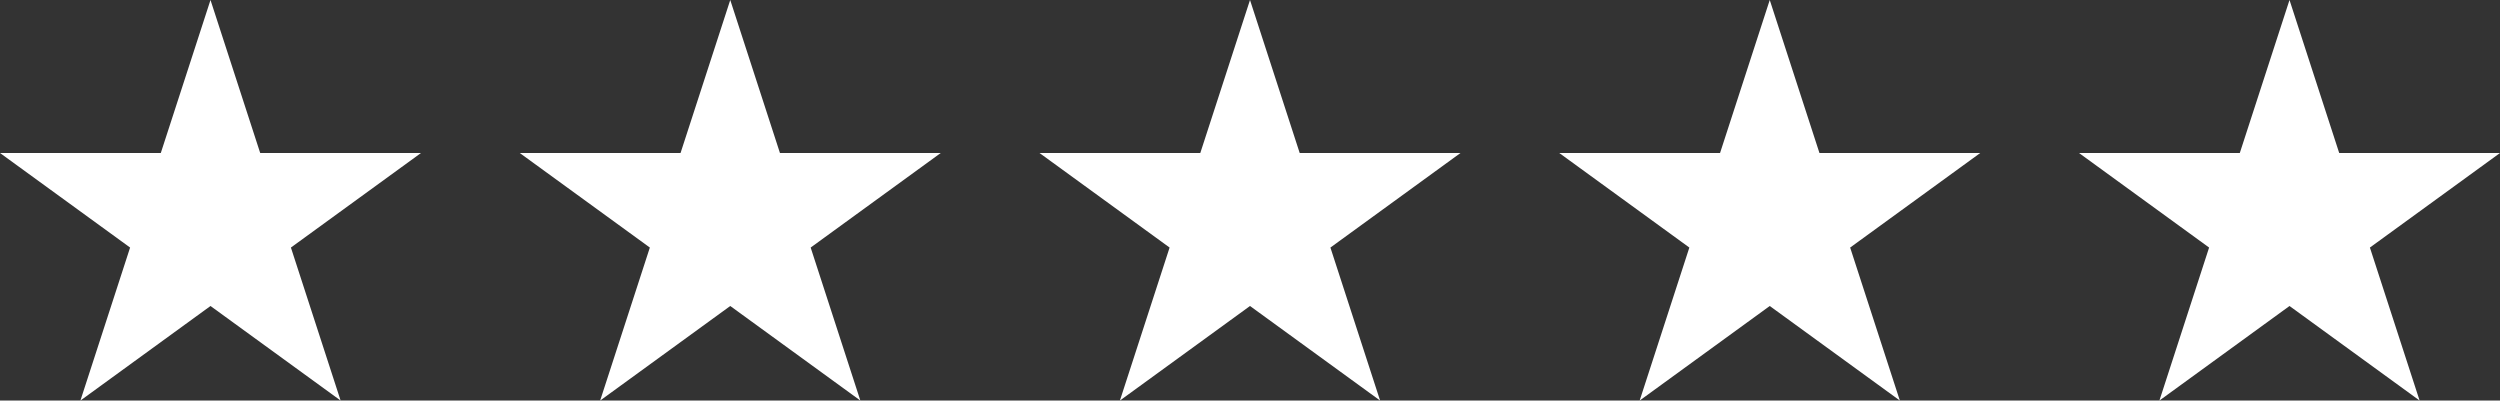
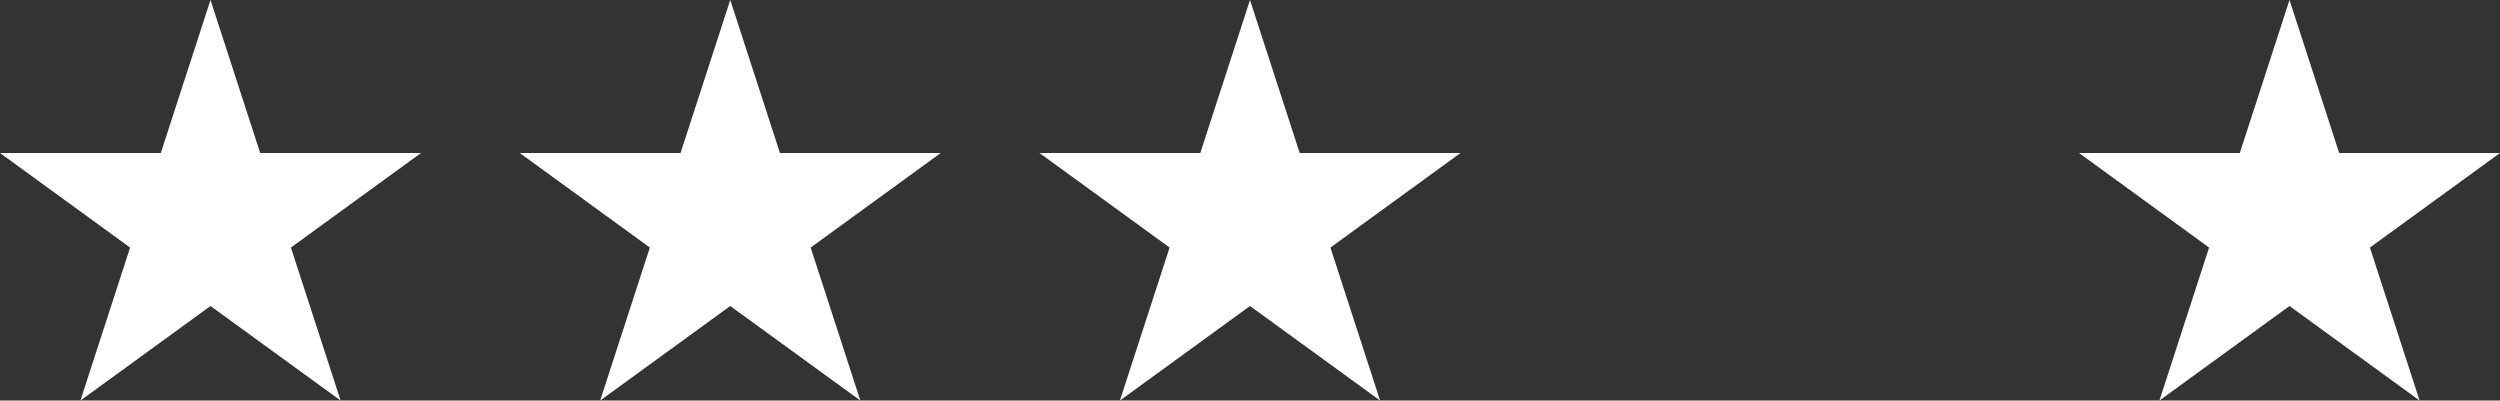
<svg xmlns="http://www.w3.org/2000/svg" width="181" height="29" viewBox="0 0 181 29" fill="none">
  <rect x="0" y="0" width="181" height="29" fill="#333333" stroke="none" />
  <path fill-rule="evenodd" clip-rule="evenodd" d="M15.24 0L18.838 11.077H30.48L21.062 17.923L24.66 29L15.24 22.154L5.822 29L9.419 17.923L0 11.077H11.642L15.24 0Z" fill="white" />
  <path fill-rule="evenodd" clip-rule="evenodd" d="M52.87 0L56.468 11.077H68.11L58.692 17.923L62.289 29L52.87 22.154L43.451 29L47.049 17.923L37.63 11.077H49.272L52.87 0Z" fill="white" />
  <path fill-rule="evenodd" clip-rule="evenodd" d="M90.5 0L94.098 11.077H105.74L96.322 17.923L99.919 29L90.5 22.154L81.081 29L84.679 17.923L75.26 11.077H86.902L90.5 0Z" fill="white" />
-   <path fill-rule="evenodd" clip-rule="evenodd" d="M128.13 0L131.728 11.077H143.37L133.951 17.923L137.549 29L128.13 22.154L118.711 29L122.309 17.923L112.89 11.077H124.532L128.13 0Z" fill="white" />
  <path fill-rule="evenodd" clip-rule="evenodd" d="M165.76 0L169.358 11.077H181L171.581 17.923L175.179 29L165.76 22.154L156.341 29L159.939 17.923L150.52 11.077H162.162L165.76 0Z" fill="white" />
</svg>